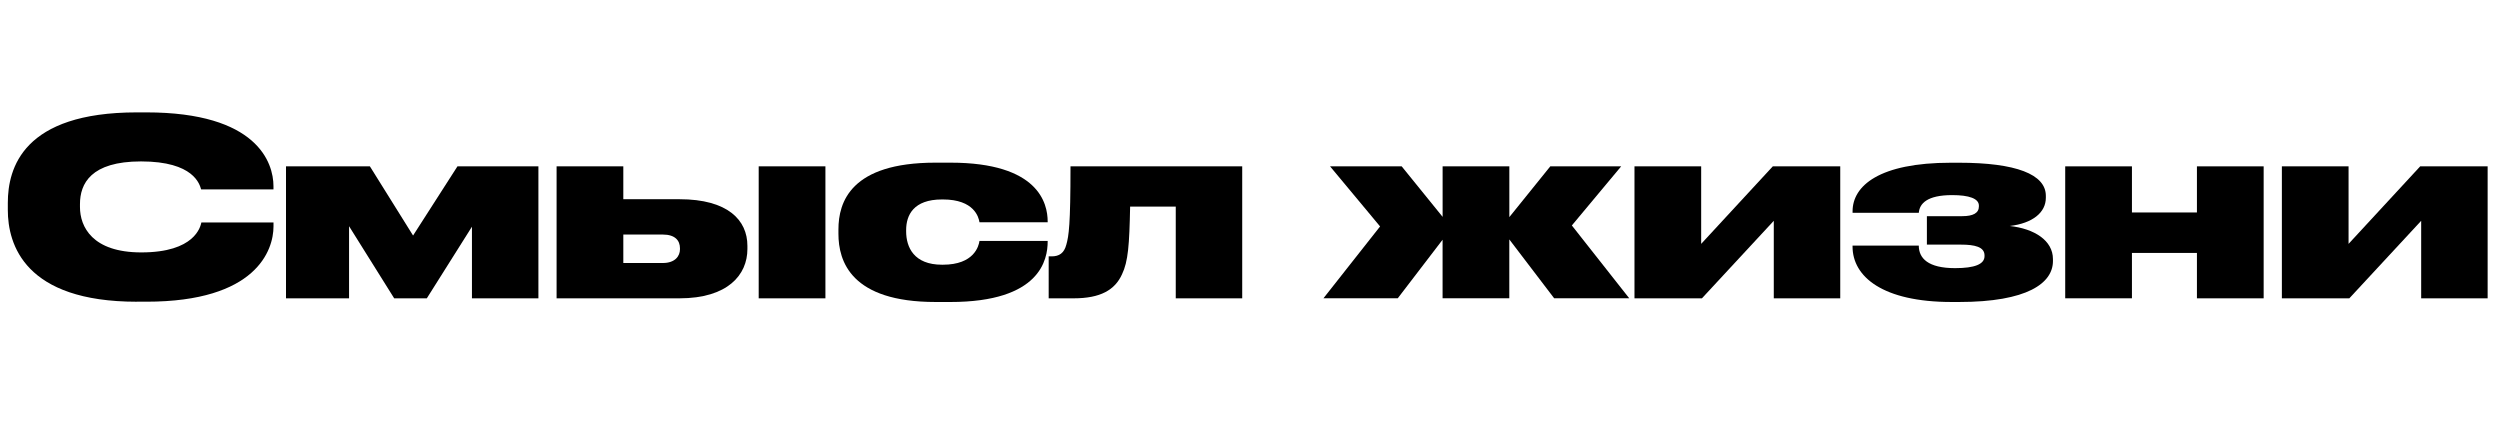
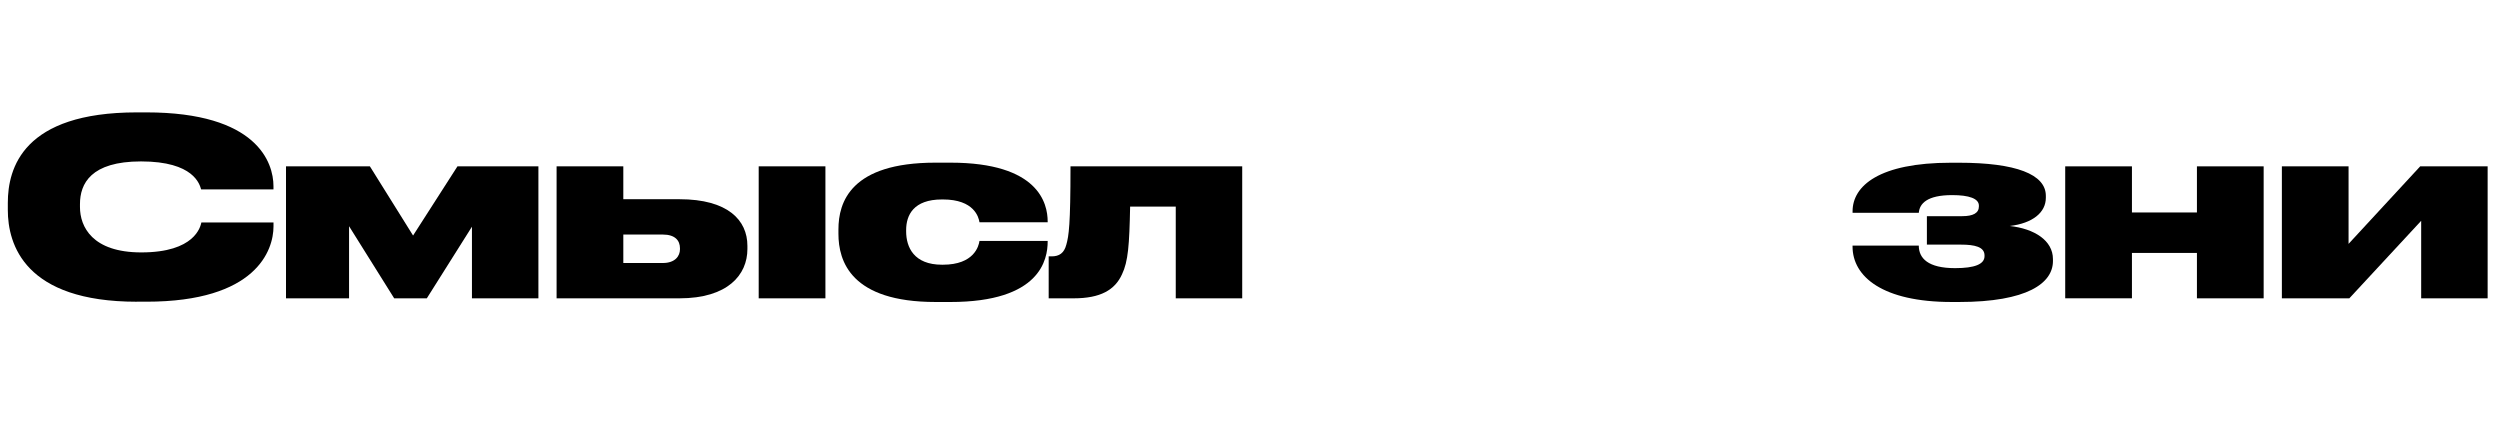
<svg xmlns="http://www.w3.org/2000/svg" id="Layer_1" x="0px" y="0px" viewBox="0 0 764.34 129.01" style="enable-background:new 0 0 764.34 129.01;" xml:space="preserve">
  <style type="text/css"> .st0{fill:none;} .st1{enable-background:new ;} </style>
  <rect x="0.67" y="35.41" class="st0" width="1342.05" height="80.06" />
  <g class="st1">
    <path d="M41.84,92.25c-34.27,0-39.45-17.47-39.45-28.05v-2.17c0-10.65,4.65-27.67,39.45-27.67h2.92c33.9,0,38.85,15.37,38.85,22.57 v0.97H61.49c-0.45-1.5-2.18-8.55-18.37-8.55c-15.37,0-18.67,6.83-18.67,13.05v0.9c0,6,3.75,13.87,18.75,13.87 c16.42,0,18.07-7.88,18.37-9.15h22.05v1.2c0,7.27-5.25,23.02-38.85,23.02H41.84z" />
    <path d="M106.72,69.16v22.05H87.44V50.86h25.65l13.2,21.15l13.57-21.15h24.75v40.35h-20.32v-21.9l-13.8,21.9h-9.97L106.72,69.16z" />
    <path d="M170.17,50.86h20.4v10.05h17.17c14.77,0,20.77,6.38,20.77,14.25v0.98c0,7.88-6,15.07-20.77,15.07h-37.57V50.86z M202.64,80.41c3.82,0,5.25-2.17,5.25-4.2v-0.3c0-2.32-1.43-4.2-5.25-4.2h-12.07v8.7H202.64z M252.36,91.21h-20.4V50.86h20.4V91.21 z" />
    <path d="M286.04,92.33c-25.87,0-29.7-12.45-29.7-20.85v-1.35c0-8.32,3.75-20.4,29.62-20.4h4.65c26.92,0,29.7,12.45,29.7,18v0.22 h-20.85c-0.23-1.5-1.58-6.97-11.17-6.97h-0.3c-8.7,0-10.95,4.8-10.95,9.37v0.38c0,4.88,2.4,10.2,10.95,10.2h0.3 c9.52,0,10.95-5.7,11.17-7.27h20.85v0.15c0,5.47-2.17,18.52-29.77,18.52H286.04z" />
    <path d="M359.47,63.16h-13.95c-0.23,11.7-0.6,16.8-2.48,20.7c-2.17,4.8-6.6,7.35-14.77,7.35h-7.65V78.38h0.9 c2.32,0,3.82-0.98,4.5-3.6c0.75-2.7,1.27-5.92,1.27-23.92h52.5v40.35h-20.32V63.16z" />
-     <path d="M441.06,73.28l-13.72,17.92h-22.72l17.32-21.97l-15.3-18.38h21.9l12.52,15.45V50.86h20.4v15.52l12.52-15.52h21.67 l-15.08,18.07l17.55,22.27h-22.95l-13.72-18v18h-20.4V73.28z" />
-     <path d="M499.71,50.86h20.4v23.7l21.9-23.7h20.62v40.35h-20.32v-23.7l-21.97,23.7h-20.62V50.86z" />
    <path d="M627.66,79.81c0,6.75-7.8,12.52-28.72,12.52h-2.25c-21.07,0-30.3-7.72-30.3-16.95v-0.3h20.25c0,3.9,2.85,6.9,11.1,6.9 c6,0,9-1.2,9-3.67v-0.22c0-2.62-3-3.3-7.2-3.3h-10.42v-8.7h10.8c3.38,0,5.1-0.97,5.1-3v-0.22c0-2.17-3-3.22-8.17-3.22 c-7.72,0-9.97,2.62-10.2,5.4h-20.25v-0.45c0-7.8,8.17-14.85,30.07-14.85h2.47c17.4,0,26.55,3.53,26.55,10.12v0.6 c0,4.5-4.05,7.8-11.03,8.62c7.5,0.83,13.2,4.42,13.2,10.12V79.81z" />
    <path d="M631.41,91.21V50.86h20.4v14.1h19.87v-14.1h20.4v40.35h-20.4V77.33h-19.87v13.87H631.41z" />
    <path d="M697.64,50.86h20.4v23.7l21.9-23.7h20.62v40.35h-20.32v-23.7l-21.97,23.7h-20.62V50.86z" />
  </g>
</svg>